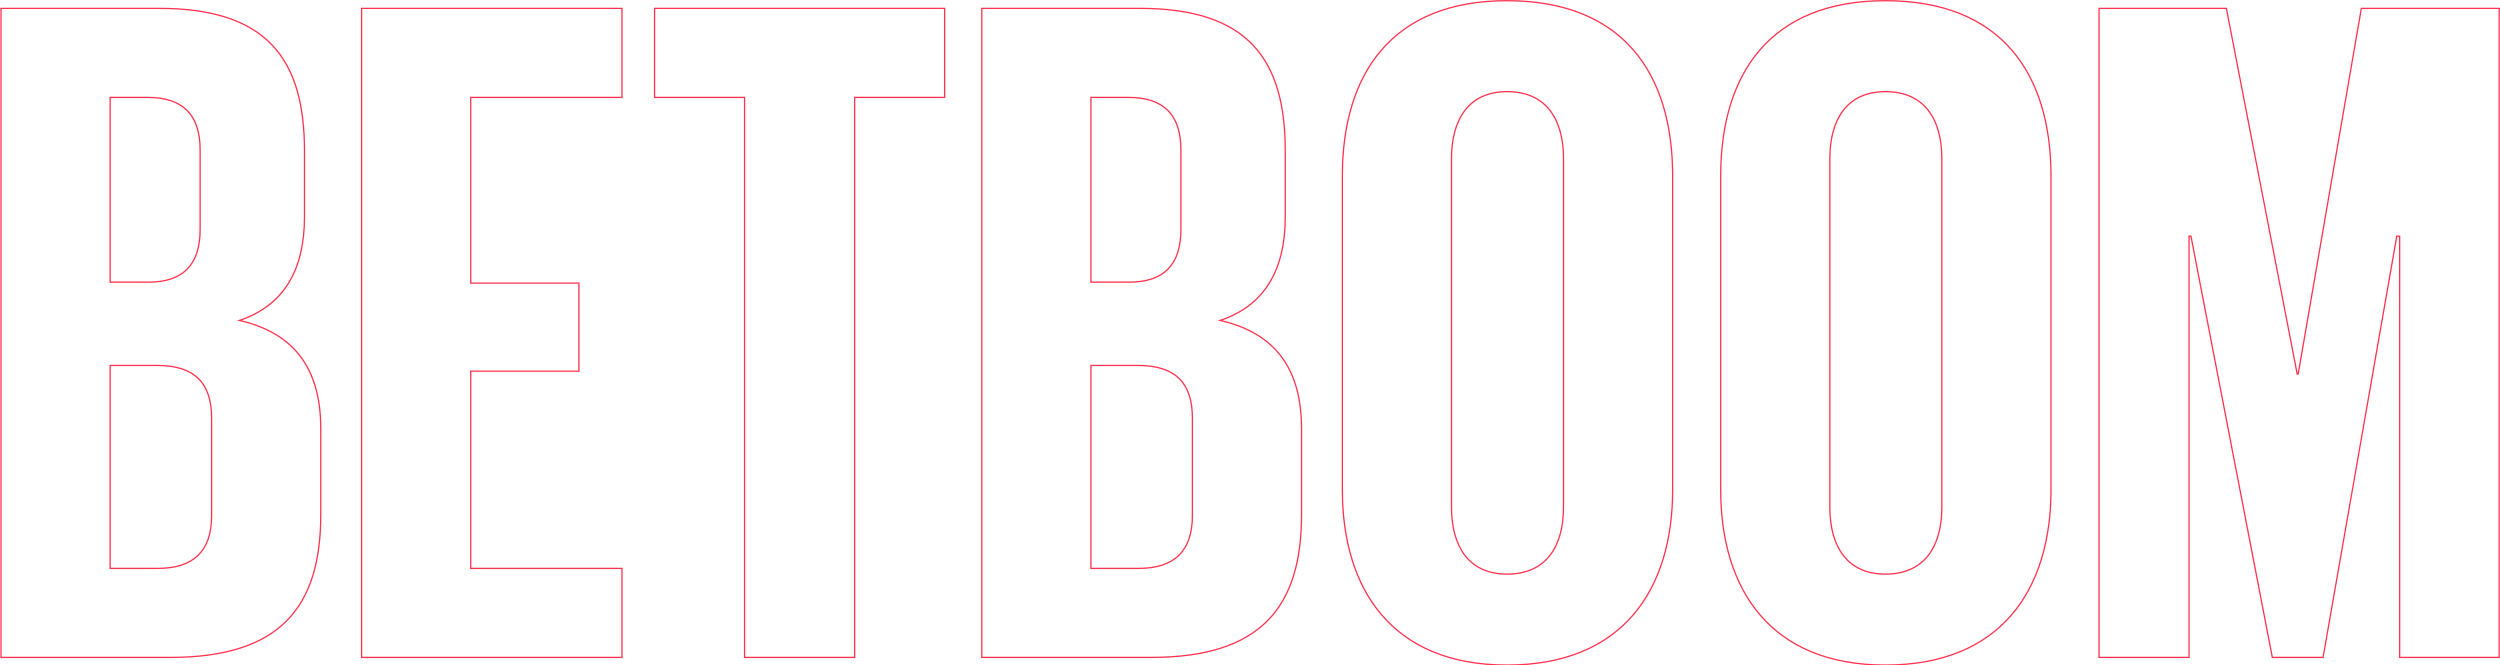
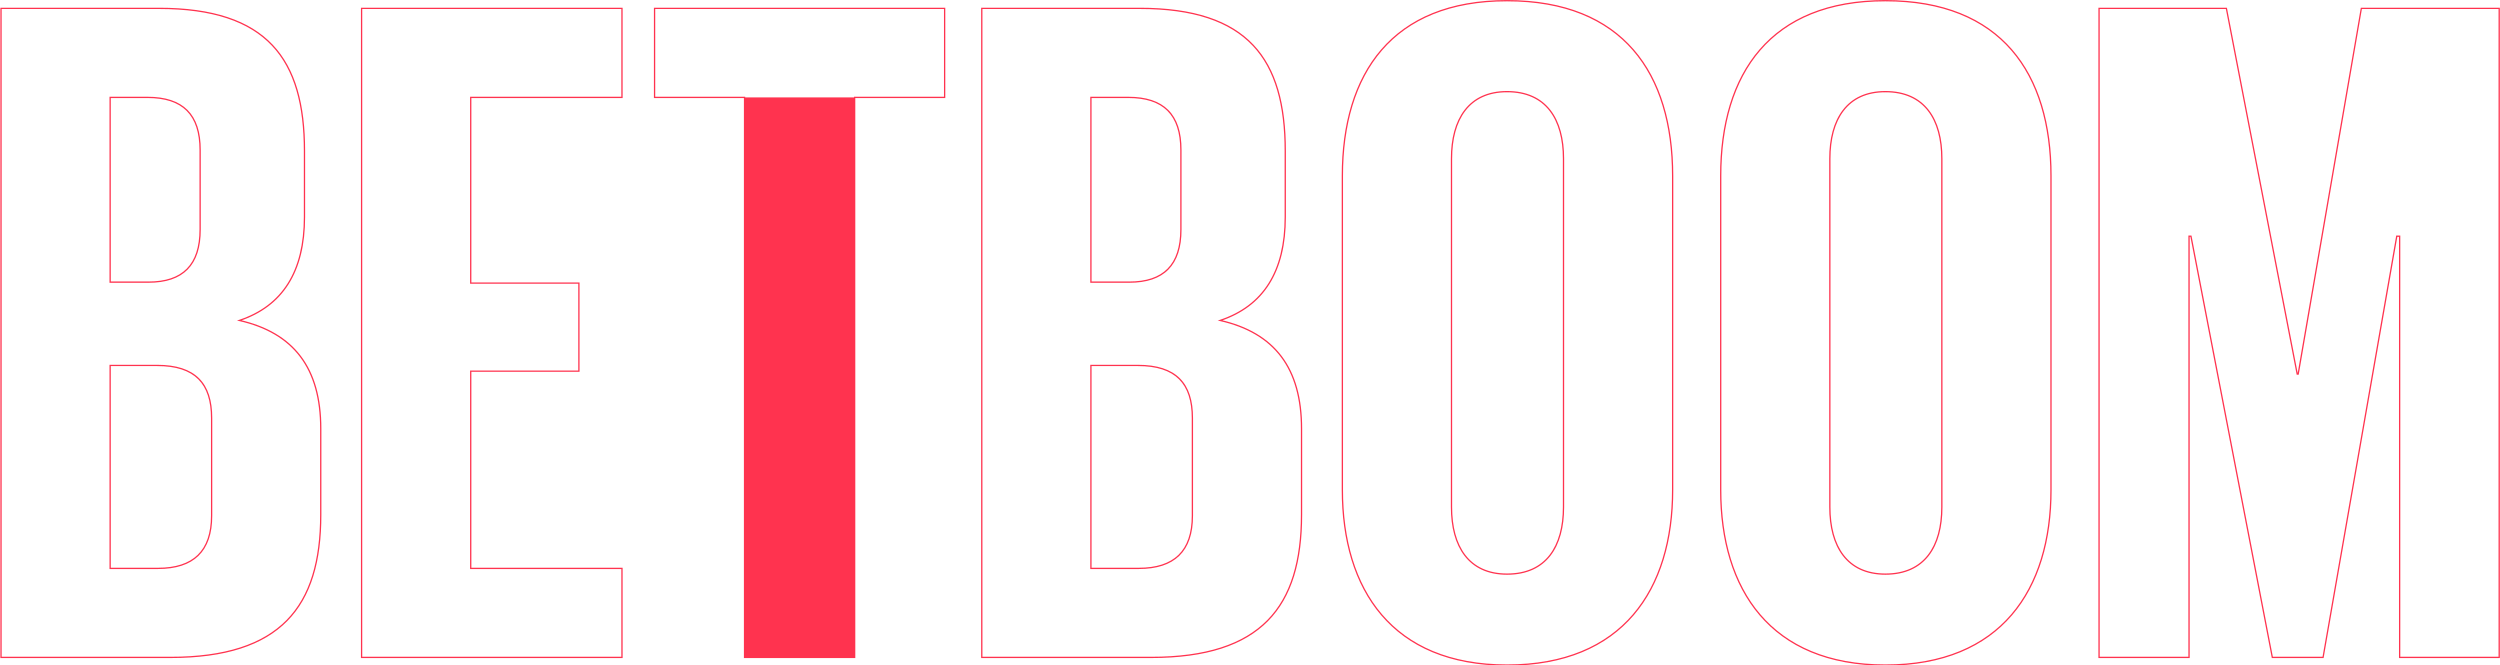
<svg xmlns="http://www.w3.org/2000/svg" width="1909" height="508" viewBox="0 0 1909 508" fill="none">
-   <path d="M0.773 502H0.273V502.5H0.773V502ZM0.773 6.382V5.882H0.273V6.382H0.773ZM182.792 244.688L182.633 244.214L180.939 244.778L182.68 245.175L182.792 244.688ZM84.107 279.045V278.545H83.607V279.045H84.107ZM84.107 434.017H83.607V434.517H84.107V434.017ZM84.107 74.365V73.865H83.607V74.365H84.107ZM84.107 215.448H83.607V215.948H84.107V215.448ZM1.273 502V6.382H0.273V502H1.273ZM0.773 6.882H121.388V5.882H0.773V6.882ZM121.388 6.882C162.621 6.882 190.237 16.552 207.556 34.869C224.881 53.191 232 80.266 232 115.301H233C233 80.16 225.864 52.775 208.283 34.182C190.697 15.583 162.757 5.882 121.388 5.882V6.882ZM232 115.301V165.74H233V115.301H232ZM232 165.74C232 186.509 227.809 203.404 219.559 216.46C211.312 229.509 198.985 238.763 182.633 244.214L182.95 245.162C199.493 239.648 212.02 230.262 220.404 216.994C228.783 203.734 233 186.638 233 165.74H232ZM182.68 245.175C203.429 249.908 218.847 258.994 229.085 272.584C239.326 286.178 244.427 304.336 244.427 327.291H245.427C245.427 304.193 240.294 285.801 229.884 271.982C219.47 258.16 203.821 248.971 182.903 244.2L182.68 245.175ZM244.427 327.291V393.081H245.427V327.291H244.427ZM244.427 393.081C244.427 428.108 236.763 455.182 218.711 473.506C200.66 491.829 172.126 501.5 130.16 501.5V502.5C172.258 502.5 201.107 492.8 219.424 474.207C237.739 455.616 245.427 428.23 245.427 393.081H244.427ZM130.16 501.5H0.773V502.5H130.16V501.5ZM119.926 278.545H84.107V279.545H119.926V278.545ZM83.607 279.045V434.017H84.607V279.045H83.607ZM84.107 434.517H120.657V433.517H84.107V434.517ZM120.657 434.517C134.254 434.517 144.636 431.21 151.616 424.415C158.599 417.619 162.093 407.416 162.093 393.812H161.093C161.093 407.255 157.642 417.155 150.918 423.699C144.193 430.245 134.106 433.517 120.657 433.517V434.517ZM162.093 393.812V319.25H161.093V393.812H162.093ZM162.093 319.25C162.093 306.022 158.97 295.817 152.078 288.925C145.186 282.034 134.616 278.545 119.926 278.545V279.545C134.475 279.545 144.739 283.001 151.371 289.633C158.002 296.264 161.093 306.162 161.093 319.25H162.093ZM83.607 74.365V215.448H84.607V74.365H83.607ZM84.107 215.948H113.347V214.948H84.107V215.948ZM113.347 215.948C126.582 215.948 136.602 212.639 143.308 205.839C150.013 199.041 153.321 188.84 153.321 175.243H152.321C152.321 188.693 149.049 198.595 142.596 205.137C136.145 211.678 126.427 214.948 113.347 214.948V215.948ZM153.321 175.243V114.57H152.321V175.243H153.321ZM153.321 114.57C153.321 100.973 150.013 90.77 143.214 83.971C136.415 77.172 126.213 73.865 112.616 73.865V74.865C126.065 74.865 135.965 78.137 142.507 84.678C149.049 91.22 152.321 101.12 152.321 114.57H153.321ZM112.616 73.865H84.107V74.865H112.616V73.865ZM276.111 502H275.611V502.5H276.111V502ZM276.111 6.382V5.882H275.611V6.382H276.111ZM474.943 6.382H475.443V5.882H474.943V6.382ZM474.943 74.365V74.865H475.443V74.365H474.943ZM359.445 74.365V73.865H358.945V74.365H359.445ZM359.445 216.179H358.945V216.679H359.445V216.179ZM442.048 216.179H442.548V215.679H442.048V216.179ZM442.048 283.431V283.931H442.548V283.431H442.048ZM359.445 283.431V282.931H358.945V283.431H359.445ZM359.445 434.017H358.945V434.517H359.445V434.017ZM474.943 434.017H475.443V433.517H474.943V434.017ZM474.943 502V502.5H475.443V502H474.943ZM276.611 502V6.382H275.611V502H276.611ZM276.111 6.882H474.943V5.882H276.111V6.882ZM474.443 6.382V74.365H475.443V6.382H474.443ZM474.943 73.865H359.445V74.865H474.943V73.865ZM358.945 74.365V216.179H359.945V74.365H358.945ZM359.445 216.679H442.048V215.679H359.445V216.679ZM441.548 216.179V283.431H442.548V216.179H441.548ZM442.048 282.931H359.445V283.931H442.048V282.931ZM358.945 283.431V434.017H359.945V283.431H358.945ZM359.445 434.517H474.943V433.517H359.445V434.517ZM474.443 434.017V502H475.443V434.017H474.443ZM474.943 501.5H276.111V502.5H474.943V501.5ZM499.829 74.365H499.329V74.865H499.829V74.365ZM499.829 6.382V5.882H499.329V6.382H499.829ZM721.322 6.382H721.822V5.882H721.322V6.382ZM721.322 74.365V74.865H721.822V74.365H721.322ZM652.608 74.365V73.865H652.108V74.365H652.608ZM652.608 502V502.5H653.108V502H652.608ZM568.543 502H568.043V502.5H568.543V502ZM568.543 74.365H569.043V73.865H568.543V74.365ZM500.329 74.365V6.382H499.329V74.365H500.329ZM499.829 6.882H721.322V5.882H499.829V6.882ZM720.822 6.382V74.365H721.822V6.382H720.822ZM721.322 73.865H652.608V74.865H721.322V73.865ZM652.108 74.365V502H653.108V74.365H652.108ZM652.608 501.5H568.543V502.5H652.608V501.5ZM569.043 502V74.365H568.043V502H569.043ZM568.543 73.865H499.829V74.865H568.543V73.865ZM749.692 502H749.192V502.5H749.692V502ZM749.692 6.382V5.882H749.192V6.382H749.692ZM931.711 244.688L931.552 244.214L929.858 244.778L931.599 245.175L931.711 244.688ZM833.026 279.045V278.545H832.526V279.045H833.026ZM833.026 434.017H832.526V434.517H833.026V434.017ZM833.026 74.365V73.865H832.526V74.365H833.026ZM833.026 215.448H832.526V215.948H833.026V215.448ZM750.192 502V6.382H749.192V502H750.192ZM749.692 6.882H870.307V5.882H749.692V6.882ZM870.307 6.882C911.54 6.882 939.156 16.552 956.475 34.869C973.8 53.191 980.919 80.266 980.919 115.301H981.919C981.919 80.16 974.783 52.775 957.202 34.182C939.616 15.583 911.676 5.882 870.307 5.882V6.882ZM980.919 115.301V165.74H981.919V115.301H980.919ZM980.919 165.74C980.919 186.509 976.728 203.404 968.477 216.46C960.231 229.509 947.904 238.763 931.552 244.214L931.869 245.162C948.412 239.648 960.939 230.262 969.323 216.994C977.702 203.734 981.919 186.638 981.919 165.74H980.919ZM931.599 245.175C952.348 249.908 967.766 258.994 978.004 272.584C988.245 286.178 993.346 304.336 993.346 327.291H994.346C994.346 304.193 989.213 285.801 978.803 271.982C968.389 258.16 952.74 248.971 931.822 244.2L931.599 245.175ZM993.346 327.291V393.081H994.346V327.291H993.346ZM993.346 393.081C993.346 428.108 985.682 455.182 967.63 473.506C949.579 491.829 921.045 501.5 879.079 501.5V502.5C921.177 502.5 950.026 492.8 968.343 474.207C986.658 455.616 994.346 428.23 994.346 393.081H993.346ZM879.079 501.5H749.692V502.5H879.079V501.5ZM868.845 278.545H833.026V279.545H868.845V278.545ZM832.526 279.045V434.017H833.526V279.045H832.526ZM833.026 434.517H869.576V433.517H833.026V434.517ZM869.576 434.517C883.173 434.517 893.554 431.21 900.535 424.415C907.518 417.619 911.012 407.416 911.012 393.812H910.012C910.012 407.255 906.561 417.155 899.837 423.699C893.112 430.245 883.025 433.517 869.576 433.517V434.517ZM911.012 393.812V319.25H910.012V393.812H911.012ZM911.012 319.25C911.012 306.022 907.889 295.817 900.997 288.925C894.105 282.034 883.535 278.545 868.845 278.545V279.545C883.394 279.545 893.658 283.001 900.289 289.633C906.921 296.264 910.012 306.162 910.012 319.25H911.012ZM832.526 74.365V215.448H833.526V74.365H832.526ZM833.026 215.948H862.266V214.948H833.026V215.948ZM862.266 215.948C875.501 215.948 885.521 212.639 892.227 205.839C898.932 199.041 902.24 188.84 902.24 175.243H901.24C901.24 188.693 897.968 198.595 891.515 205.137C885.063 211.678 875.346 214.948 862.266 214.948V215.948ZM902.24 175.243V114.57H901.24V175.243H902.24ZM902.24 114.57C902.24 100.973 898.932 90.77 892.133 83.971C885.334 77.172 875.132 73.865 861.535 73.865V74.865C874.984 74.865 884.884 78.137 891.426 84.678C897.968 91.22 901.24 101.12 901.24 114.57H902.24ZM861.535 73.865H833.026V74.865H861.535V73.865ZM1150.76 438.903C1165.88 438.903 1176.82 433.55 1183.96 424.364C1191.09 415.199 1194.39 402.281 1194.39 387.233H1193.39C1193.39 402.156 1190.11 414.823 1183.17 423.75C1176.24 432.657 1165.62 437.903 1150.76 437.903V438.903ZM1194.39 387.233V121.149H1193.39V387.233H1194.39ZM1194.39 121.149C1194.39 106.1 1191.09 93.183 1183.96 84.018C1176.82 74.832 1165.88 69.479 1150.76 69.479V70.479C1165.62 70.479 1176.24 75.725 1183.17 84.632C1190.11 93.558 1193.39 106.226 1193.39 121.149H1194.39ZM1150.76 69.479C1136.01 69.479 1125.25 74.835 1118.2 84.02C1111.17 93.185 1107.86 106.1 1107.86 121.149H1108.86C1108.86 106.227 1112.14 93.557 1118.99 84.629C1125.83 75.722 1136.28 70.479 1150.76 70.479V69.479ZM1107.86 121.149V387.233H1108.86V121.149H1107.86ZM1107.86 387.233C1107.86 402.282 1111.17 415.197 1118.2 424.362C1125.25 433.547 1136.01 438.903 1150.76 438.903V437.903C1136.28 437.903 1125.83 432.66 1118.99 423.753C1112.14 414.825 1108.86 402.155 1108.86 387.233H1107.86ZM1150.76 507.348C1107.02 507.348 1075.74 492.954 1055.38 469.146C1035.01 445.324 1025.53 412.011 1025.53 374.075H1024.53C1024.53 412.163 1034.05 445.736 1054.62 469.795C1075.2 493.867 1106.79 508.348 1150.76 508.348V507.348ZM1025.53 374.075V134.307H1024.53V374.075H1025.53ZM1025.53 134.307C1025.53 95.272 1035.02 61.961 1055.38 38.416C1075.73 14.883 1107.01 1.034 1150.76 1.034V0.034C1106.79 0.034 1075.21 13.963 1054.62 37.762C1034.05 61.549 1024.53 95.125 1024.53 134.307H1025.53ZM1150.76 1.034C1194.88 1.034 1226.34 14.884 1246.79 38.417C1267.24 61.962 1276.73 95.272 1276.73 134.307H1277.73C1277.73 95.125 1268.21 61.549 1247.54 37.761C1226.87 13.962 1195.1 0.034 1150.76 0.034V1.034ZM1276.73 134.307V374.075H1277.73V134.307H1276.73ZM1276.73 374.075C1276.73 412.011 1267.24 445.323 1246.78 469.145C1226.34 492.953 1194.87 507.348 1150.76 507.348V508.348C1195.1 508.348 1226.87 493.868 1247.54 469.796C1268.2 445.737 1277.73 412.163 1277.73 374.075H1276.73ZM1439.66 438.903C1454.78 438.903 1465.72 433.55 1472.86 424.364C1479.99 415.199 1483.29 402.281 1483.29 387.233H1482.29C1482.29 402.156 1479.02 414.823 1472.07 423.75C1465.15 432.657 1454.52 437.903 1439.66 437.903V438.903ZM1483.29 387.233V121.149H1482.29V387.233H1483.29ZM1483.29 121.149C1483.29 106.1 1479.99 93.183 1472.86 84.018C1465.72 74.832 1454.78 69.479 1439.66 69.479V70.479C1454.52 70.479 1465.15 75.725 1472.07 84.632C1479.02 93.558 1482.29 106.226 1482.29 121.149H1483.29ZM1439.66 69.479C1424.91 69.479 1414.16 74.835 1407.1 84.02C1400.07 93.185 1396.77 106.1 1396.77 121.149H1397.77C1397.77 106.227 1401.04 93.557 1407.9 84.629C1414.74 75.722 1425.18 70.479 1439.66 70.479V69.479ZM1396.77 121.149V387.233H1397.77V121.149H1396.77ZM1396.77 387.233C1396.77 402.282 1400.07 415.197 1407.1 424.362C1414.16 433.547 1424.91 438.903 1439.66 438.903V437.903C1425.18 437.903 1414.74 432.66 1407.9 423.753C1401.04 414.825 1397.77 402.155 1397.77 387.233H1396.77ZM1439.66 507.348C1395.92 507.348 1364.64 492.954 1344.28 469.146C1323.92 445.324 1314.43 412.011 1314.43 374.075H1313.43C1313.43 412.163 1322.95 445.736 1343.52 469.795C1364.1 493.867 1395.69 508.348 1439.66 508.348V507.348ZM1314.43 374.075V134.307H1313.43V374.075H1314.43ZM1314.43 134.307C1314.43 95.272 1323.92 61.961 1344.28 38.416C1364.63 14.883 1395.92 1.034 1439.66 1.034V0.034C1395.69 0.034 1364.11 13.963 1343.53 37.762C1322.95 61.549 1313.43 95.125 1313.43 134.307H1314.43ZM1439.66 1.034C1483.78 1.034 1515.24 14.884 1535.69 38.417C1556.14 61.962 1565.63 95.272 1565.63 134.307H1566.63C1566.63 95.125 1557.11 61.549 1536.44 37.761C1515.77 13.962 1484 0.034 1439.66 0.034V1.034ZM1565.63 134.307V374.075H1566.63V134.307H1565.63ZM1565.63 374.075C1565.63 412.011 1556.14 445.323 1535.69 469.145C1515.24 492.953 1483.77 507.348 1439.66 507.348V508.348C1484.01 508.348 1515.77 493.868 1536.44 469.796C1557.11 445.737 1566.63 412.163 1566.63 374.075H1565.63ZM1832.37 502H1831.87V502.5H1832.37V502ZM1832.37 180.36H1832.87V179.86H1832.37V180.36ZM1830.18 180.36V179.86H1829.76L1829.68 180.274L1830.18 180.36ZM1773.89 502V502.5H1774.31L1774.38 502.086L1773.89 502ZM1735.15 502L1734.66 502.095L1734.73 502.5H1735.15V502ZM1673.01 180.36L1673.5 180.265L1673.42 179.86H1673.01V180.36ZM1671.55 180.36V179.86H1671.05V180.36H1671.55ZM1671.55 502V502.5H1672.05V502H1671.55ZM1602.84 502H1602.34V502.5H1602.84V502ZM1602.84 6.382V5.882H1602.34V6.382H1602.84ZM1700.06 6.382L1700.55 6.287L1700.47 5.882H1700.06V6.382ZM1754.15 285.624L1753.66 285.719L1753.74 286.124H1754.15V285.624ZM1754.88 285.624V286.124H1755.3L1755.38 285.709L1754.88 285.624ZM1803.13 6.382V5.882H1802.71L1802.64 6.297L1803.13 6.382ZM1908.39 6.382H1908.89V5.882H1908.39V6.382ZM1908.39 502V502.5H1908.89V502H1908.39ZM1832.87 502V180.36H1831.87V502H1832.87ZM1832.37 179.86H1830.18V180.86H1832.37V179.86ZM1829.68 180.274L1773.4 501.914L1774.38 502.086L1830.67 180.446L1829.68 180.274ZM1773.89 501.5H1735.15V502.5H1773.89V501.5ZM1735.64 501.905L1673.5 180.265L1672.52 180.455L1734.66 502.095L1735.64 501.905ZM1673.01 179.86H1671.55V180.86H1673.01V179.86ZM1671.05 180.36V502H1672.05V180.36H1671.05ZM1671.55 501.5H1602.84V502.5H1671.55V501.5ZM1603.34 502V6.382H1602.34V502H1603.34ZM1602.84 6.882H1700.06V5.882H1602.84V6.882ZM1699.57 6.477L1753.66 285.719L1754.64 285.529L1700.55 6.287L1699.57 6.477ZM1754.15 286.124H1754.88V285.124H1754.15V286.124ZM1755.38 285.709L1803.62 6.467L1802.64 6.297L1754.39 285.539L1755.38 285.709ZM1803.13 6.882H1908.39V5.882H1803.13V6.882ZM1907.89 6.382V502H1908.89V6.382H1907.89ZM1908.39 501.5H1832.37V502.5H1908.39V501.5Z" fill="#FF0023" fill-opacity="0.8" />
+   <path d="M0.773 502H0.273V502.5H0.773V502ZM0.773 6.382V5.882H0.273V6.382H0.773ZM182.792 244.688L182.633 244.214L180.939 244.778L182.68 245.175L182.792 244.688ZM84.107 279.045V278.545H83.607V279.045H84.107ZM84.107 434.017H83.607V434.517H84.107V434.017ZM84.107 74.365V73.865H83.607V74.365H84.107ZM84.107 215.448H83.607V215.948H84.107V215.448ZM1.273 502V6.382H0.273V502H1.273ZM0.773 6.882H121.388V5.882H0.773V6.882ZM121.388 6.882C162.621 6.882 190.237 16.552 207.556 34.869C224.881 53.191 232 80.266 232 115.301H233C233 80.16 225.864 52.775 208.283 34.182C190.697 15.583 162.757 5.882 121.388 5.882V6.882ZM232 115.301V165.74H233V115.301H232ZM232 165.74C232 186.509 227.809 203.404 219.559 216.46C211.312 229.509 198.985 238.763 182.633 244.214L182.95 245.162C199.493 239.648 212.02 230.262 220.404 216.994C228.783 203.734 233 186.638 233 165.74H232ZM182.68 245.175C203.429 249.908 218.847 258.994 229.085 272.584C239.326 286.178 244.427 304.336 244.427 327.291H245.427C245.427 304.193 240.294 285.801 229.884 271.982C219.47 258.16 203.821 248.971 182.903 244.2L182.68 245.175ZM244.427 327.291V393.081H245.427V327.291H244.427ZM244.427 393.081C244.427 428.108 236.763 455.182 218.711 473.506C200.66 491.829 172.126 501.5 130.16 501.5V502.5C172.258 502.5 201.107 492.8 219.424 474.207C237.739 455.616 245.427 428.23 245.427 393.081H244.427ZM130.16 501.5H0.773V502.5H130.16V501.5ZM119.926 278.545H84.107V279.545H119.926V278.545ZM83.607 279.045V434.017H84.607V279.045H83.607ZM84.107 434.517H120.657V433.517H84.107V434.517ZM120.657 434.517C134.254 434.517 144.636 431.21 151.616 424.415C158.599 417.619 162.093 407.416 162.093 393.812H161.093C161.093 407.255 157.642 417.155 150.918 423.699C144.193 430.245 134.106 433.517 120.657 433.517V434.517ZM162.093 393.812V319.25H161.093V393.812H162.093ZM162.093 319.25C162.093 306.022 158.97 295.817 152.078 288.925C145.186 282.034 134.616 278.545 119.926 278.545V279.545C134.475 279.545 144.739 283.001 151.371 289.633C158.002 296.264 161.093 306.162 161.093 319.25H162.093ZM83.607 74.365V215.448H84.607V74.365H83.607ZM84.107 215.948H113.347V214.948H84.107V215.948ZM113.347 215.948C126.582 215.948 136.602 212.639 143.308 205.839C150.013 199.041 153.321 188.84 153.321 175.243H152.321C152.321 188.693 149.049 198.595 142.596 205.137C136.145 211.678 126.427 214.948 113.347 214.948V215.948ZM153.321 175.243V114.57H152.321V175.243H153.321ZM153.321 114.57C153.321 100.973 150.013 90.77 143.214 83.971C136.415 77.172 126.213 73.865 112.616 73.865V74.865C126.065 74.865 135.965 78.137 142.507 84.678C149.049 91.22 152.321 101.12 152.321 114.57H153.321ZM112.616 73.865H84.107V74.865H112.616V73.865ZM276.111 502H275.611V502.5H276.111V502ZM276.111 6.382V5.882H275.611V6.382H276.111ZM474.943 6.382H475.443V5.882H474.943V6.382ZM474.943 74.365V74.865H475.443V74.365H474.943ZM359.445 74.365V73.865H358.945V74.365H359.445ZM359.445 216.179H358.945V216.679H359.445V216.179ZM442.048 216.179H442.548V215.679H442.048V216.179ZM442.048 283.431V283.931H442.548V283.431H442.048ZM359.445 283.431V282.931H358.945V283.431H359.445ZM359.445 434.017H358.945V434.517H359.445V434.017ZM474.943 434.017H475.443V433.517H474.943V434.017ZM474.943 502V502.5H475.443V502H474.943ZM276.611 502V6.382H275.611V502H276.611ZM276.111 6.882H474.943V5.882H276.111V6.882ZM474.443 6.382V74.365H475.443V6.382H474.443ZM474.943 73.865H359.445V74.865H474.943V73.865ZM358.945 74.365V216.179H359.945V74.365H358.945ZM359.445 216.679H442.048V215.679H359.445V216.679ZM441.548 216.179V283.431H442.548V216.179H441.548ZM442.048 282.931H359.445V283.931H442.048V282.931ZM358.945 283.431V434.017H359.945V283.431H358.945ZM359.445 434.517H474.943V433.517H359.445V434.517ZM474.443 434.017V502H475.443V434.017H474.443ZM474.943 501.5H276.111V502.5H474.943V501.5ZM499.829 74.365H499.329V74.865H499.829V74.365ZM499.829 6.382V5.882H499.329V6.382H499.829ZM721.322 6.382H721.822V5.882H721.322V6.382ZM721.322 74.365V74.865H721.822V74.365H721.322ZM652.608 74.365V73.865H652.108V74.365H652.608ZM652.608 502V502.5H653.108V502H652.608ZM568.543 502H568.043V502.5H568.543V502ZM568.543 74.365H569.043V73.865H568.543V74.365ZM500.329 74.365V6.382H499.329V74.365H500.329ZM499.829 6.882H721.322V5.882H499.829V6.882ZM720.822 6.382V74.365H721.822V6.382H720.822ZM721.322 73.865H652.608V74.865H721.322V73.865ZM652.108 74.365V502H653.108V74.365H652.108ZH568.543V502.5H652.608V501.5ZM569.043 502V74.365H568.043V502H569.043ZM568.543 73.865H499.829V74.865H568.543V73.865ZM749.692 502H749.192V502.5H749.692V502ZM749.692 6.382V5.882H749.192V6.382H749.692ZM931.711 244.688L931.552 244.214L929.858 244.778L931.599 245.175L931.711 244.688ZM833.026 279.045V278.545H832.526V279.045H833.026ZM833.026 434.017H832.526V434.517H833.026V434.017ZM833.026 74.365V73.865H832.526V74.365H833.026ZM833.026 215.448H832.526V215.948H833.026V215.448ZM750.192 502V6.382H749.192V502H750.192ZM749.692 6.882H870.307V5.882H749.692V6.882ZM870.307 6.882C911.54 6.882 939.156 16.552 956.475 34.869C973.8 53.191 980.919 80.266 980.919 115.301H981.919C981.919 80.16 974.783 52.775 957.202 34.182C939.616 15.583 911.676 5.882 870.307 5.882V6.882ZM980.919 115.301V165.74H981.919V115.301H980.919ZM980.919 165.74C980.919 186.509 976.728 203.404 968.477 216.46C960.231 229.509 947.904 238.763 931.552 244.214L931.869 245.162C948.412 239.648 960.939 230.262 969.323 216.994C977.702 203.734 981.919 186.638 981.919 165.74H980.919ZM931.599 245.175C952.348 249.908 967.766 258.994 978.004 272.584C988.245 286.178 993.346 304.336 993.346 327.291H994.346C994.346 304.193 989.213 285.801 978.803 271.982C968.389 258.16 952.74 248.971 931.822 244.2L931.599 245.175ZM993.346 327.291V393.081H994.346V327.291H993.346ZM993.346 393.081C993.346 428.108 985.682 455.182 967.63 473.506C949.579 491.829 921.045 501.5 879.079 501.5V502.5C921.177 502.5 950.026 492.8 968.343 474.207C986.658 455.616 994.346 428.23 994.346 393.081H993.346ZM879.079 501.5H749.692V502.5H879.079V501.5ZM868.845 278.545H833.026V279.545H868.845V278.545ZM832.526 279.045V434.017H833.526V279.045H832.526ZM833.026 434.517H869.576V433.517H833.026V434.517ZM869.576 434.517C883.173 434.517 893.554 431.21 900.535 424.415C907.518 417.619 911.012 407.416 911.012 393.812H910.012C910.012 407.255 906.561 417.155 899.837 423.699C893.112 430.245 883.025 433.517 869.576 433.517V434.517ZM911.012 393.812V319.25H910.012V393.812H911.012ZM911.012 319.25C911.012 306.022 907.889 295.817 900.997 288.925C894.105 282.034 883.535 278.545 868.845 278.545V279.545C883.394 279.545 893.658 283.001 900.289 289.633C906.921 296.264 910.012 306.162 910.012 319.25H911.012ZM832.526 74.365V215.448H833.526V74.365H832.526ZM833.026 215.948H862.266V214.948H833.026V215.948ZM862.266 215.948C875.501 215.948 885.521 212.639 892.227 205.839C898.932 199.041 902.24 188.84 902.24 175.243H901.24C901.24 188.693 897.968 198.595 891.515 205.137C885.063 211.678 875.346 214.948 862.266 214.948V215.948ZM902.24 175.243V114.57H901.24V175.243H902.24ZM902.24 114.57C902.24 100.973 898.932 90.77 892.133 83.971C885.334 77.172 875.132 73.865 861.535 73.865V74.865C874.984 74.865 884.884 78.137 891.426 84.678C897.968 91.22 901.24 101.12 901.24 114.57H902.24ZM861.535 73.865H833.026V74.865H861.535V73.865ZM1150.76 438.903C1165.88 438.903 1176.82 433.55 1183.96 424.364C1191.09 415.199 1194.39 402.281 1194.39 387.233H1193.39C1193.39 402.156 1190.11 414.823 1183.17 423.75C1176.24 432.657 1165.62 437.903 1150.76 437.903V438.903ZM1194.39 387.233V121.149H1193.39V387.233H1194.39ZM1194.39 121.149C1194.39 106.1 1191.09 93.183 1183.96 84.018C1176.82 74.832 1165.88 69.479 1150.76 69.479V70.479C1165.62 70.479 1176.24 75.725 1183.17 84.632C1190.11 93.558 1193.39 106.226 1193.39 121.149H1194.39ZM1150.76 69.479C1136.01 69.479 1125.25 74.835 1118.2 84.02C1111.17 93.185 1107.86 106.1 1107.86 121.149H1108.86C1108.86 106.227 1112.14 93.557 1118.99 84.629C1125.83 75.722 1136.28 70.479 1150.76 70.479V69.479ZM1107.86 121.149V387.233H1108.86V121.149H1107.86ZM1107.86 387.233C1107.86 402.282 1111.17 415.197 1118.2 424.362C1125.25 433.547 1136.01 438.903 1150.76 438.903V437.903C1136.28 437.903 1125.83 432.66 1118.99 423.753C1112.14 414.825 1108.86 402.155 1108.86 387.233H1107.86ZM1150.76 507.348C1107.02 507.348 1075.74 492.954 1055.38 469.146C1035.01 445.324 1025.53 412.011 1025.53 374.075H1024.53C1024.53 412.163 1034.05 445.736 1054.62 469.795C1075.2 493.867 1106.79 508.348 1150.76 508.348V507.348ZM1025.53 374.075V134.307H1024.53V374.075H1025.53ZM1025.53 134.307C1025.53 95.272 1035.02 61.961 1055.38 38.416C1075.73 14.883 1107.01 1.034 1150.76 1.034V0.034C1106.79 0.034 1075.21 13.963 1054.62 37.762C1034.05 61.549 1024.53 95.125 1024.53 134.307H1025.53ZM1150.76 1.034C1194.88 1.034 1226.34 14.884 1246.79 38.417C1267.24 61.962 1276.73 95.272 1276.73 134.307H1277.73C1277.73 95.125 1268.21 61.549 1247.54 37.761C1226.87 13.962 1195.1 0.034 1150.76 0.034V1.034ZM1276.73 134.307V374.075H1277.73V134.307H1276.73ZM1276.73 374.075C1276.73 412.011 1267.24 445.323 1246.78 469.145C1226.34 492.953 1194.87 507.348 1150.76 507.348V508.348C1195.1 508.348 1226.87 493.868 1247.54 469.796C1268.2 445.737 1277.73 412.163 1277.73 374.075H1276.73ZM1439.66 438.903C1454.78 438.903 1465.72 433.55 1472.86 424.364C1479.99 415.199 1483.29 402.281 1483.29 387.233H1482.29C1482.29 402.156 1479.02 414.823 1472.07 423.75C1465.15 432.657 1454.52 437.903 1439.66 437.903V438.903ZM1483.29 387.233V121.149H1482.29V387.233H1483.29ZM1483.29 121.149C1483.29 106.1 1479.99 93.183 1472.86 84.018C1465.72 74.832 1454.78 69.479 1439.66 69.479V70.479C1454.52 70.479 1465.15 75.725 1472.07 84.632C1479.02 93.558 1482.29 106.226 1482.29 121.149H1483.29ZM1439.66 69.479C1424.91 69.479 1414.16 74.835 1407.1 84.02C1400.07 93.185 1396.77 106.1 1396.77 121.149H1397.77C1397.77 106.227 1401.04 93.557 1407.9 84.629C1414.74 75.722 1425.18 70.479 1439.66 70.479V69.479ZM1396.77 121.149V387.233H1397.77V121.149H1396.77ZM1396.77 387.233C1396.77 402.282 1400.07 415.197 1407.1 424.362C1414.16 433.547 1424.91 438.903 1439.66 438.903V437.903C1425.18 437.903 1414.74 432.66 1407.9 423.753C1401.04 414.825 1397.77 402.155 1397.77 387.233H1396.77ZM1439.66 507.348C1395.92 507.348 1364.64 492.954 1344.28 469.146C1323.92 445.324 1314.43 412.011 1314.43 374.075H1313.43C1313.43 412.163 1322.95 445.736 1343.52 469.795C1364.1 493.867 1395.69 508.348 1439.66 508.348V507.348ZM1314.43 374.075V134.307H1313.43V374.075H1314.43ZM1314.43 134.307C1314.43 95.272 1323.92 61.961 1344.28 38.416C1364.63 14.883 1395.92 1.034 1439.66 1.034V0.034C1395.69 0.034 1364.11 13.963 1343.53 37.762C1322.95 61.549 1313.43 95.125 1313.43 134.307H1314.43ZM1439.66 1.034C1483.78 1.034 1515.24 14.884 1535.69 38.417C1556.14 61.962 1565.63 95.272 1565.63 134.307H1566.63C1566.63 95.125 1557.11 61.549 1536.44 37.761C1515.77 13.962 1484 0.034 1439.66 0.034V1.034ZM1565.63 134.307V374.075H1566.63V134.307H1565.63ZM1565.63 374.075C1565.63 412.011 1556.14 445.323 1535.69 469.145C1515.24 492.953 1483.77 507.348 1439.66 507.348V508.348C1484.01 508.348 1515.77 493.868 1536.44 469.796C1557.11 445.737 1566.63 412.163 1566.63 374.075H1565.63ZM1832.37 502H1831.87V502.5H1832.37V502ZM1832.37 180.36H1832.87V179.86H1832.37V180.36ZM1830.18 180.36V179.86H1829.76L1829.68 180.274L1830.18 180.36ZM1773.89 502V502.5H1774.31L1774.38 502.086L1773.89 502ZM1735.15 502L1734.66 502.095L1734.73 502.5H1735.15V502ZM1673.01 180.36L1673.5 180.265L1673.42 179.86H1673.01V180.36ZM1671.55 180.36V179.86H1671.05V180.36H1671.55ZM1671.55 502V502.5H1672.05V502H1671.55ZM1602.84 502H1602.34V502.5H1602.84V502ZM1602.84 6.382V5.882H1602.34V6.382H1602.84ZM1700.06 6.382L1700.55 6.287L1700.47 5.882H1700.06V6.382ZM1754.15 285.624L1753.66 285.719L1753.74 286.124H1754.15V285.624ZM1754.88 285.624V286.124H1755.3L1755.38 285.709L1754.88 285.624ZM1803.13 6.382V5.882H1802.71L1802.64 6.297L1803.13 6.382ZM1908.39 6.382H1908.89V5.882H1908.39V6.382ZM1908.39 502V502.5H1908.89V502H1908.39ZM1832.87 502V180.36H1831.87V502H1832.87ZM1832.37 179.86H1830.18V180.86H1832.37V179.86ZM1829.68 180.274L1773.4 501.914L1774.38 502.086L1830.67 180.446L1829.68 180.274ZM1773.89 501.5H1735.15V502.5H1773.89V501.5ZM1735.64 501.905L1673.5 180.265L1672.52 180.455L1734.66 502.095L1735.64 501.905ZM1673.01 179.86H1671.55V180.86H1673.01V179.86ZM1671.05 180.36V502H1672.05V180.36H1671.05ZM1671.55 501.5H1602.84V502.5H1671.55V501.5ZM1603.34 502V6.382H1602.34V502H1603.34ZM1602.84 6.882H1700.06V5.882H1602.84V6.882ZM1699.57 6.477L1753.66 285.719L1754.64 285.529L1700.55 6.287L1699.57 6.477ZM1754.15 286.124H1754.88V285.124H1754.15V286.124ZM1755.38 285.709L1803.62 6.467L1802.64 6.297L1754.39 285.539L1755.38 285.709ZM1803.13 6.882H1908.39V5.882H1803.13V6.882ZM1907.89 6.382V502H1908.89V6.382H1907.89ZM1908.39 501.5H1832.37V502.5H1908.39V501.5Z" fill="#FF0023" fill-opacity="0.8" />
</svg>